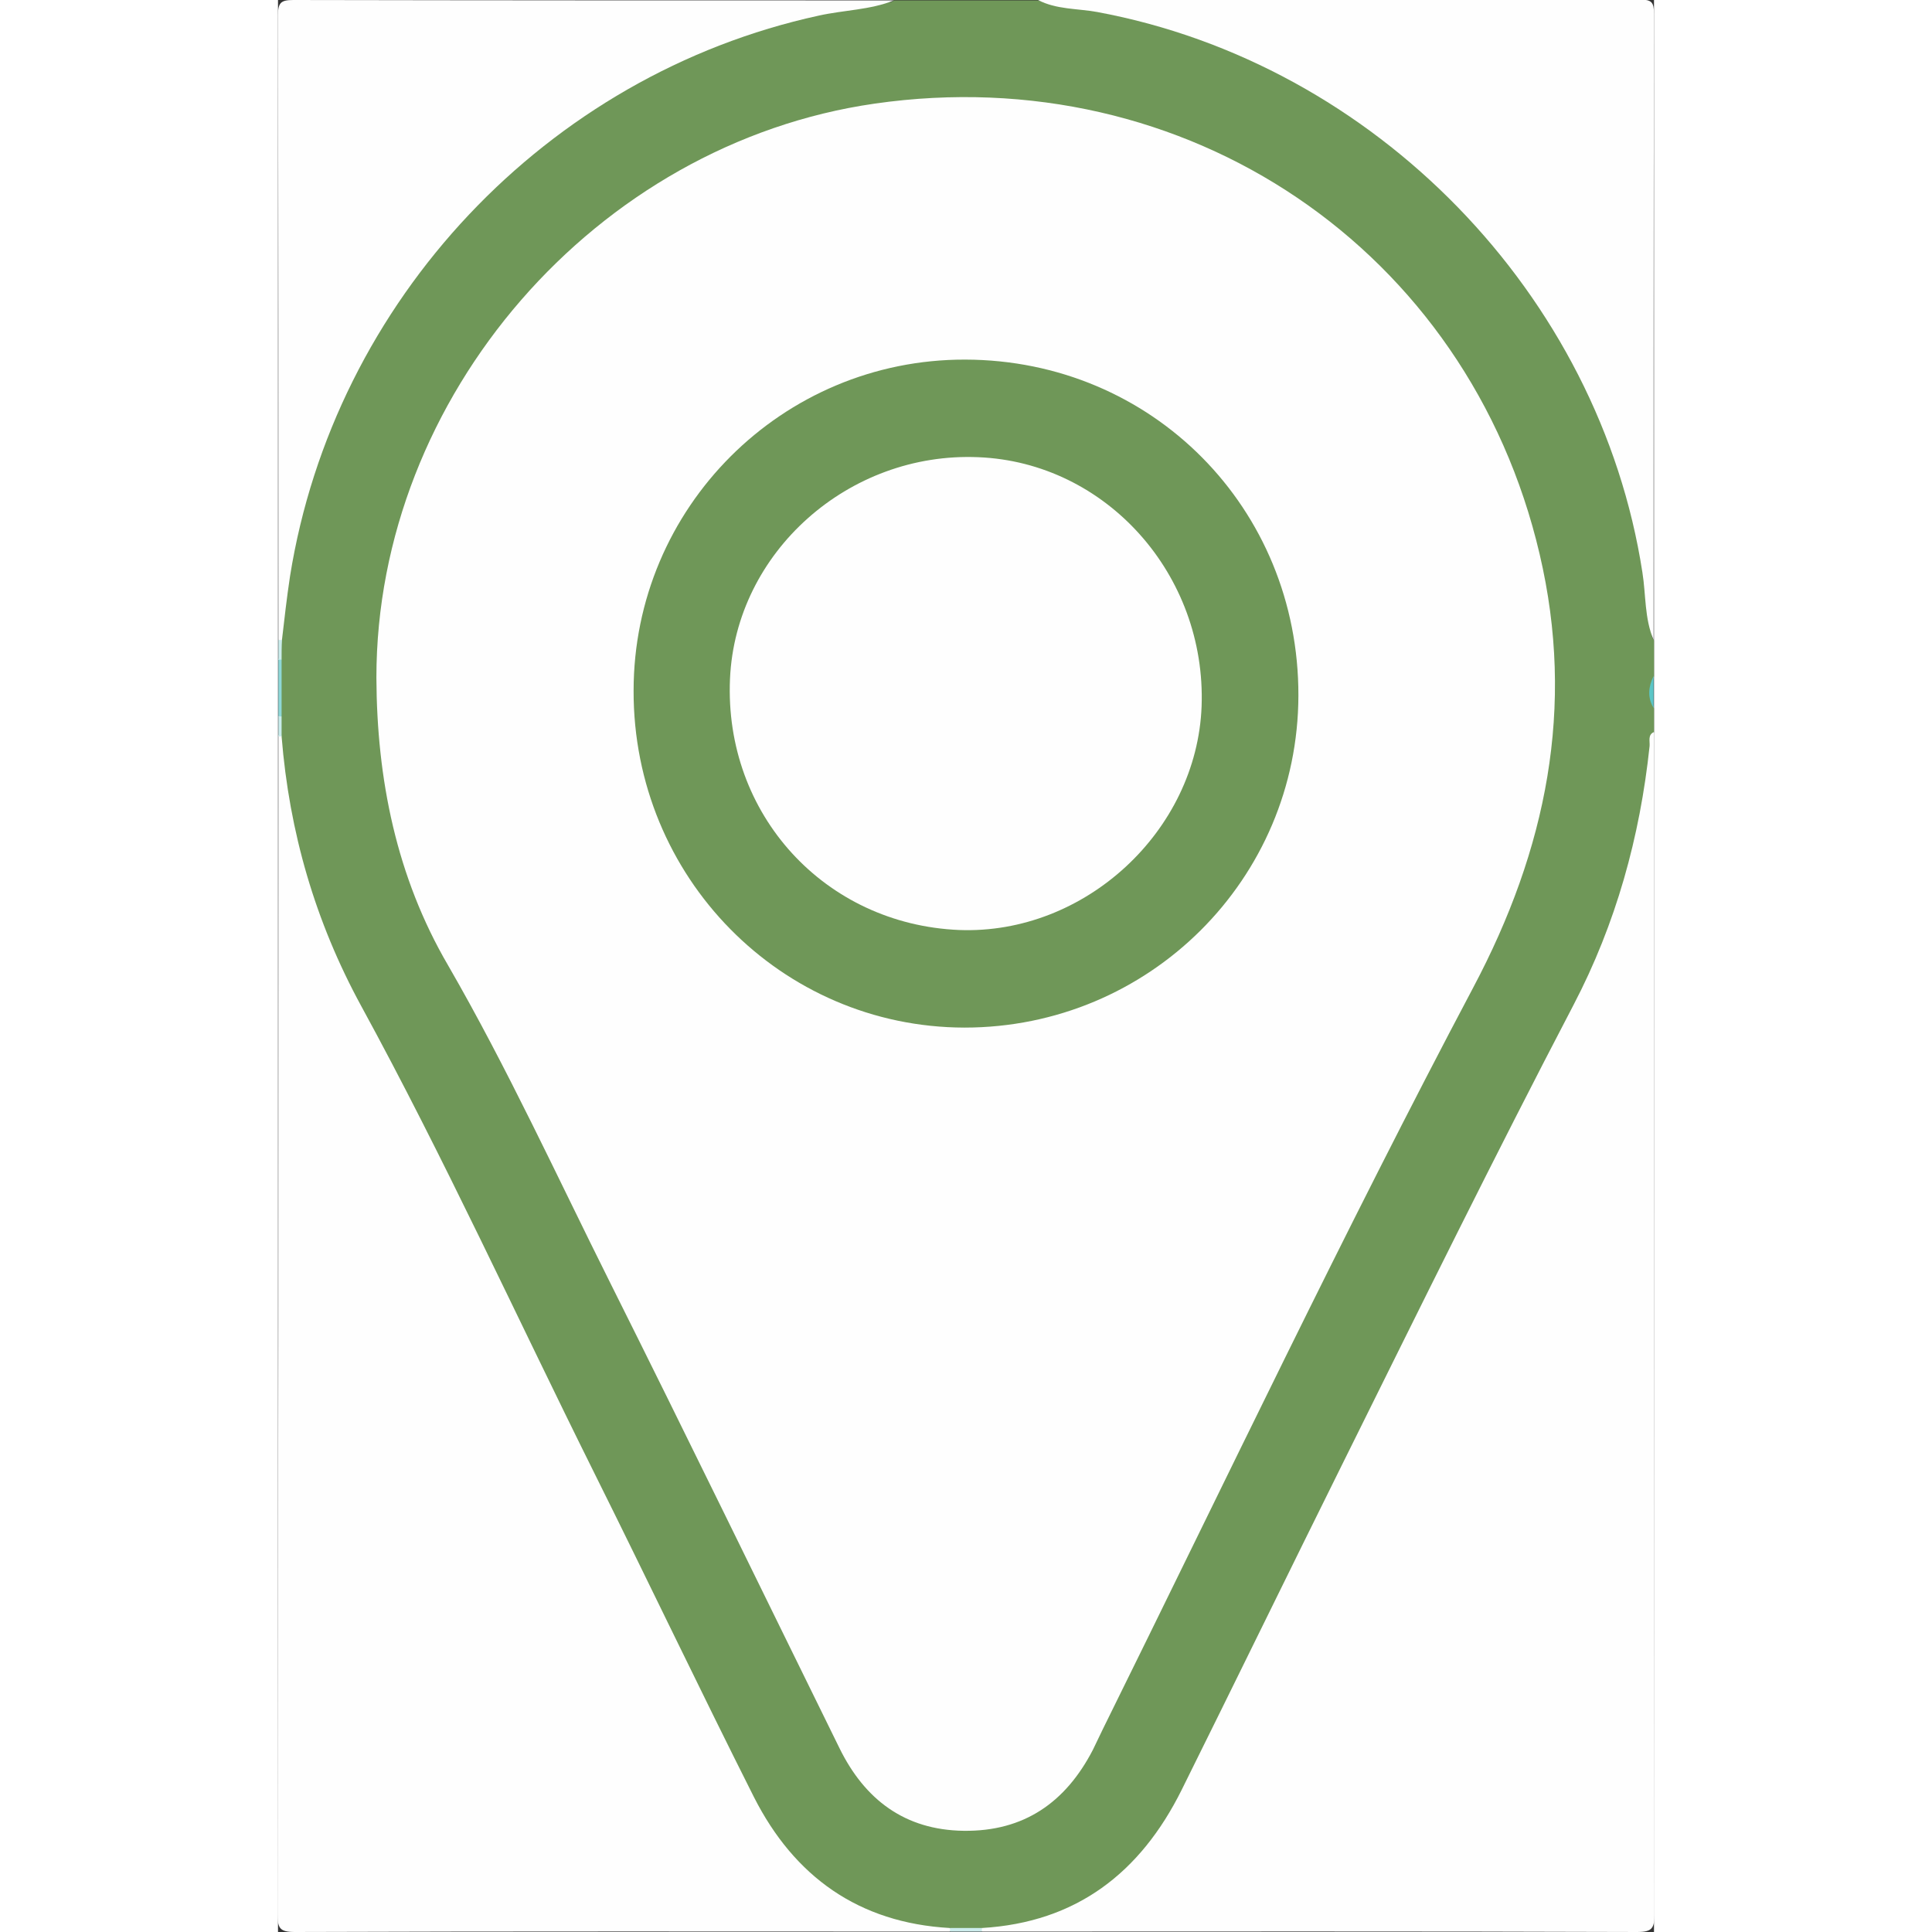
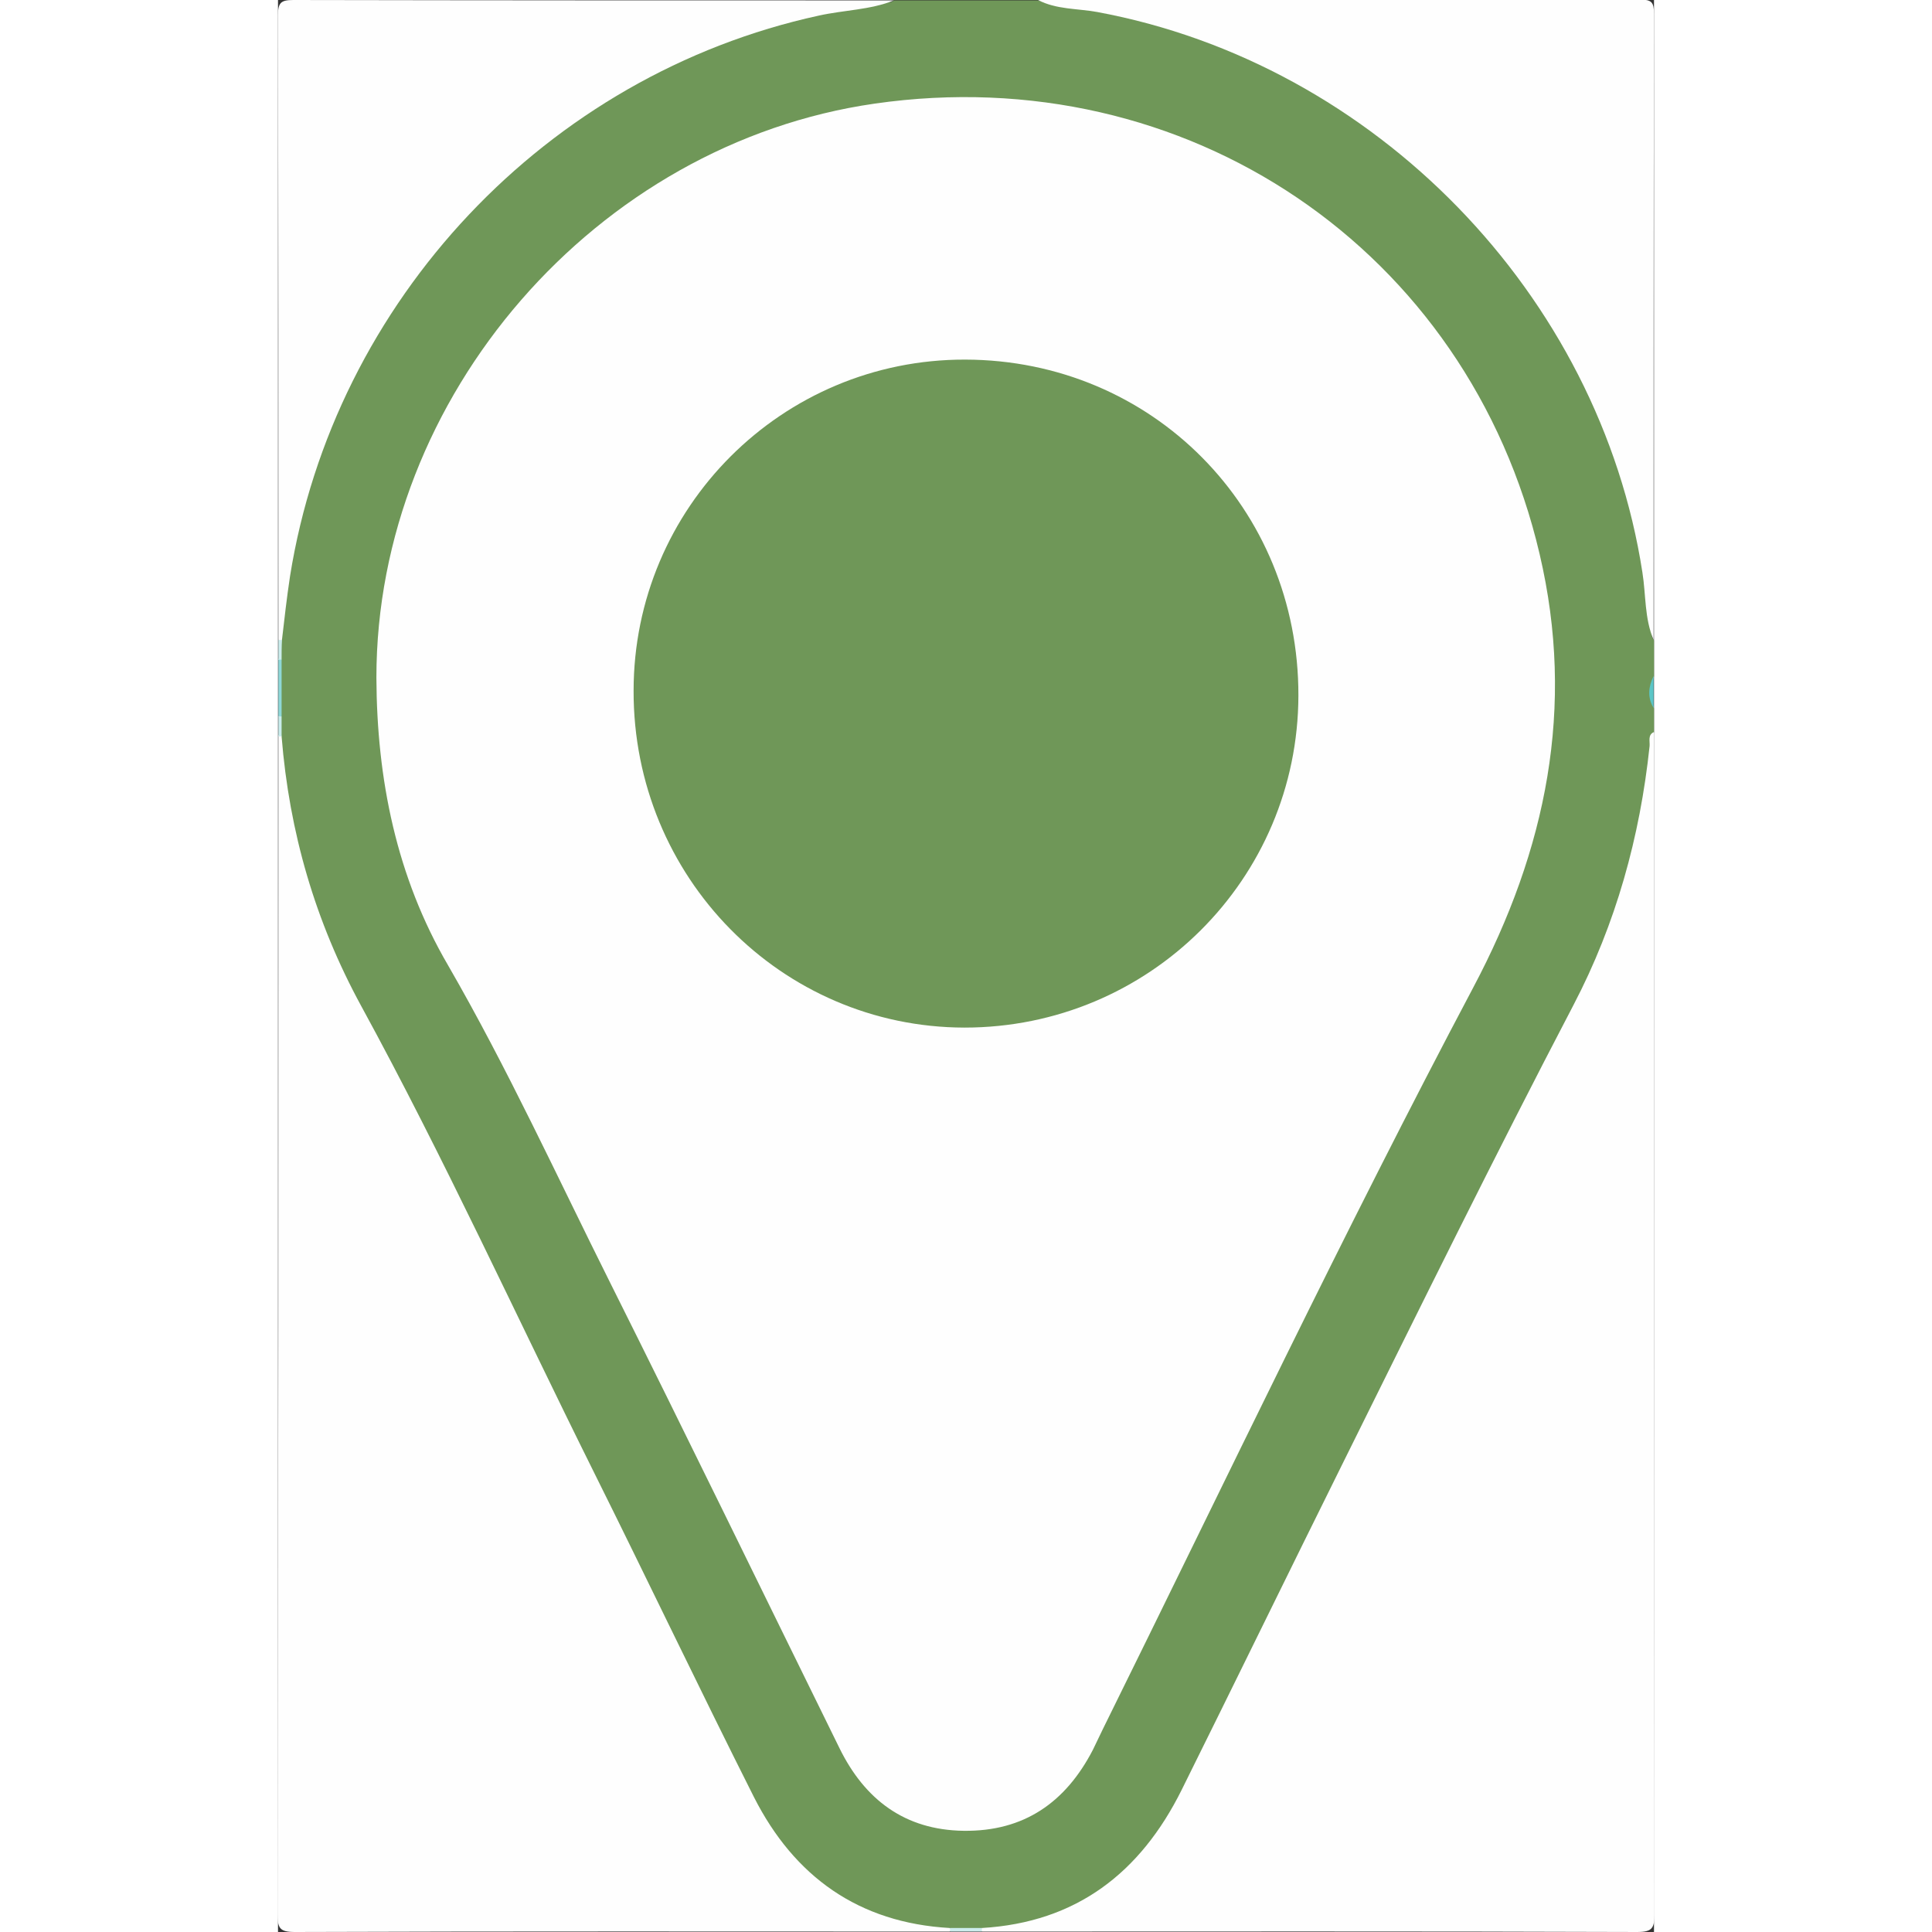
<svg xmlns="http://www.w3.org/2000/svg" version="1.1" id="Calque_1" x="0px" y="0px" viewBox="0 0 344 483" style="enable-background:new 0 0 344 483;" xml:space="preserve" height="25" width="25">
  <rect x="0" y="0" width="344" height="483" fill="#333333" stroke="none" />
  <style type="text/css">
	.st0{fill:#6F9758;}
	.st1{fill:#FEFEFE;}
	.st2{fill:#8FD8D8;}
	.st3{fill:#5BC6C7;}
	.st4{fill:#CDEDED;}
	.st5{fill:#CCEDED;}
	.st6{fill:#C9ECEC;}
</style>
  <g>
    <path class="st0" d="M154,0.1c12,0,24,0,36,0c4,0.9,8.2,0.9,12.3,1.2c22,1.7,41.4,10.3,60,21.4c28.6,17.1,50.2,40.9,65.4,70.5   c10.2,19.9,16,41,15.8,63.5c0,1.1-0.4,2.3,0.5,3.4c0,3,0,6,0,9c-0.8,2.7-0.8,5.3,0,8c0,2,0,4,0,6c-1.1,6.5-1.1,13.1-1.7,19.7   c-1.5,16-6.8,30.8-14,44.9c-21.9,42.9-43.6,85.8-64.7,129c-11.4,23.3-23.4,46.4-34.3,70c-4,8.6-9.4,16.4-16.4,23.1   c-10.5,10.1-23.2,13.3-37.3,12.8c-2.4,0-4.7,0-7.1,0c-14.5,0.6-27.5-2.9-38.1-13.4c-8.1-8.1-14.1-17.7-18.6-28.2   c-0.9-2.1-1.8-4.3-2.9-6.4c-17-33.4-33.2-67.2-49.8-100.8c-11.3-22.9-22.5-45.7-34-68.5c-4.8-9.5-10.1-18.8-14.5-28.5   c-7.6-16.9-10.3-34.7-10.2-53.1c0-1.7,0-3.3,0-5c0-4.3,0-8.7,0-13c0-1.7,0-3.3,0-5c-0.9-30,8.9-56.9,24.8-81.7   C49.5,41.2,82.7,15.5,126.1,3.6c8.2-2.2,16.7-2.1,25-3C152.1,0.5,153.2,0.8,154,0.1z" />
    <path class="st1" d="M0.9,184.1c1.9,23.9,8.4,46.3,19.9,67.4c20.8,38.1,38.8,77.6,58.1,116.4c13.5,27.1,26.5,54.4,40.1,81.4   c10.1,19.9,26.2,31.4,48.9,32.7c0.7,0.3,0.7,0.5,0,0.9c-54.6,0-109.2-0.1-163.7,0.1c-3.8,0-4.3-1-4.3-4.4   C0.1,380.4,0.1,282.2,0.1,184C0.4,183.3,0.7,183.3,0.9,184.1z" />
    <path class="st1" d="M176,482c23.6-1.4,39.6-13.8,49.9-34.5c13.6-27.4,27-54.9,40.6-82.3c18.9-38.1,37.7-76.3,57.4-114   c10.6-20.3,16.6-42,19-64.7c0.1-1.2-0.5-2.8,1.1-3.5c0,98.5,0,197,0.1,295.6c0,3.4-0.5,4.4-4.3,4.4c-54.6-0.2-109.2-0.1-163.7-0.1   C175.3,482.6,175.3,482.3,176,482z" />
    <path class="st1" d="M154,0.1c-6,2.4-12.5,2.4-18.8,3.8C67.2,18.7,14,75.1,3,144.1c-0.8,5.3-1.4,10.6-2,15.8   c-0.3,0.7-0.6,0.7-0.9,0C0.1,108,0.1,55.9,0,3.8C0,0.7,0.7,0,3.8,0C53.9,0.1,103.9,0.1,154,0.1z" />
    <path class="st1" d="M343.9,160c-2.3-5.4-1.9-11.3-2.8-16.9C330.4,73.7,274.3,15.9,204.8,3c-5-0.9-10.2-0.6-14.8-3   c50.1,0,100.3,0,150.4-0.1c3,0,3.6,0.6,3.6,3.6C343.9,55.7,343.9,107.9,343.9,160z" />
    <path class="st2" d="M0.9,164.9c0,4.7,0,9.4,0,14.1c-0.3,0.7-0.6,0.7-0.8-0.1c0-4.7,0-9.3,0-14c0.1-0.3,0.2-0.5,0.4-0.8   C0.6,164.5,0.8,164.7,0.9,164.9z" />
    <path class="st3" d="M343.9,177c-1.6-2.7-1.3-5.3,0-8C343.9,171.7,343.9,174.3,343.9,177z" />
    <path class="st4" d="M176,482c0,0.3-0.1,0.6,0,0.9c-2.7,0-5.3,0-8,0c0-0.3,0-0.6,0-0.9C170.7,482,173.3,482,176,482z" />
    <path class="st5" d="M0.9,164.9c-0.3,0-0.6,0-0.8,0.1c0-1.7,0-3.3,0-5c0.3,0,0.6,0,0.9,0C0.9,161.6,0.9,163.3,0.9,164.9z" />
    <path class="st6" d="M0.1,179c0.3,0.1,0.6,0.1,0.8,0.1c0,1.7,0,3.3,0,5c0,0-0.4,0-0.4,0l-0.4,0C0.1,182.3,0.1,180.7,0.1,179z" />
    <path class="st1" d="M24.6,169.4c0-70.3,54.9-133.5,124.6-143.5c77.9-11.2,148.4,36.5,166.2,112.6c9,38.3,1.7,73.9-16.6,108.4   c-32.3,61-61.9,123.3-92.5,185.2c-0.9,1.8-1.7,3.6-2.6,5.4c-6.8,13.1-17.2,20.4-32.3,20.2c-14.7-0.2-24.7-7.8-31-20.6   c-19.1-38.8-38-77.7-57.3-116.3c-13.3-26.6-25.7-53.7-40.6-79.5C29.6,219.2,24.7,194.8,24.6,169.4z" />
    <path class="st0" d="M88.9,172.7c0-45.8,37.1-82.9,82.9-82.8c46.7,0.1,83.4,37.1,83.3,84c-0.1,45.9-37.3,83-83.5,83   C125.8,256.8,88.8,219.3,88.9,172.7z" />
-     <path class="st1" d="M170.3,232.5c-33.6-1.4-58.8-28.9-57.3-62.8c1.4-31.6,29.6-56.8,62.1-55.4c31.9,1.3,57,29.3,55.8,62.3   C229.7,207.8,201.7,233.7,170.3,232.5z" />
  </g>
</svg>